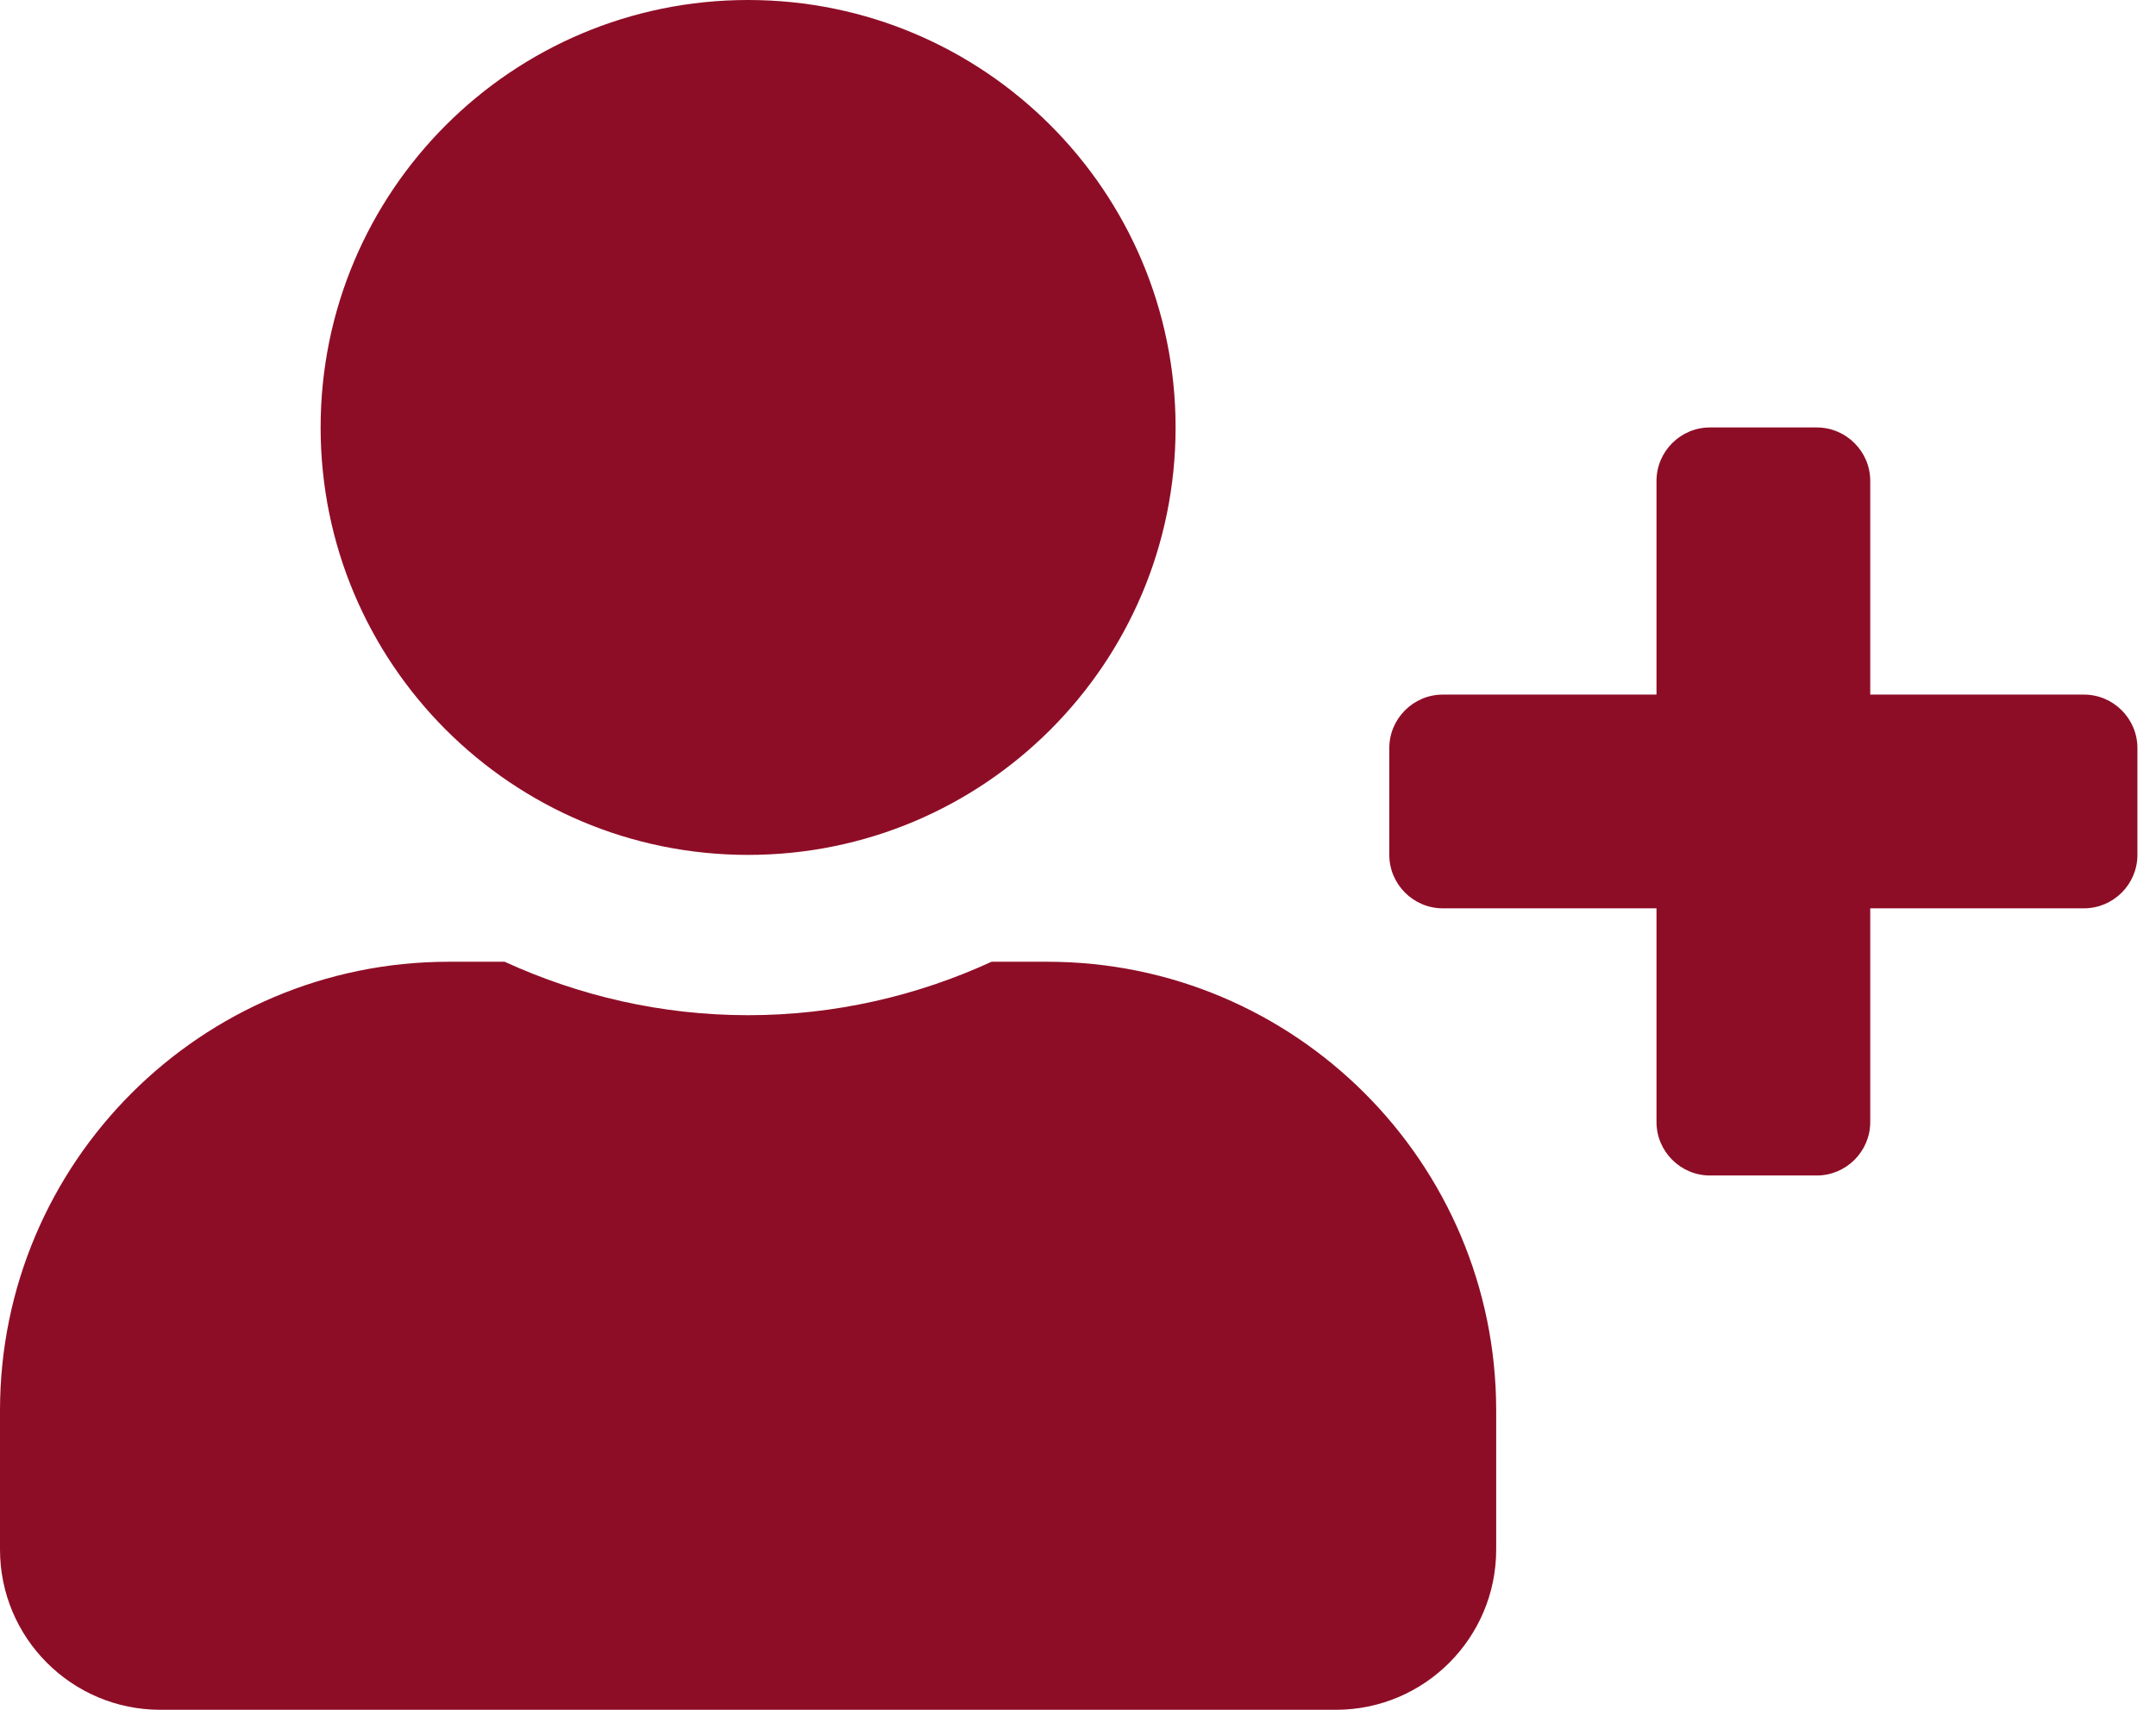
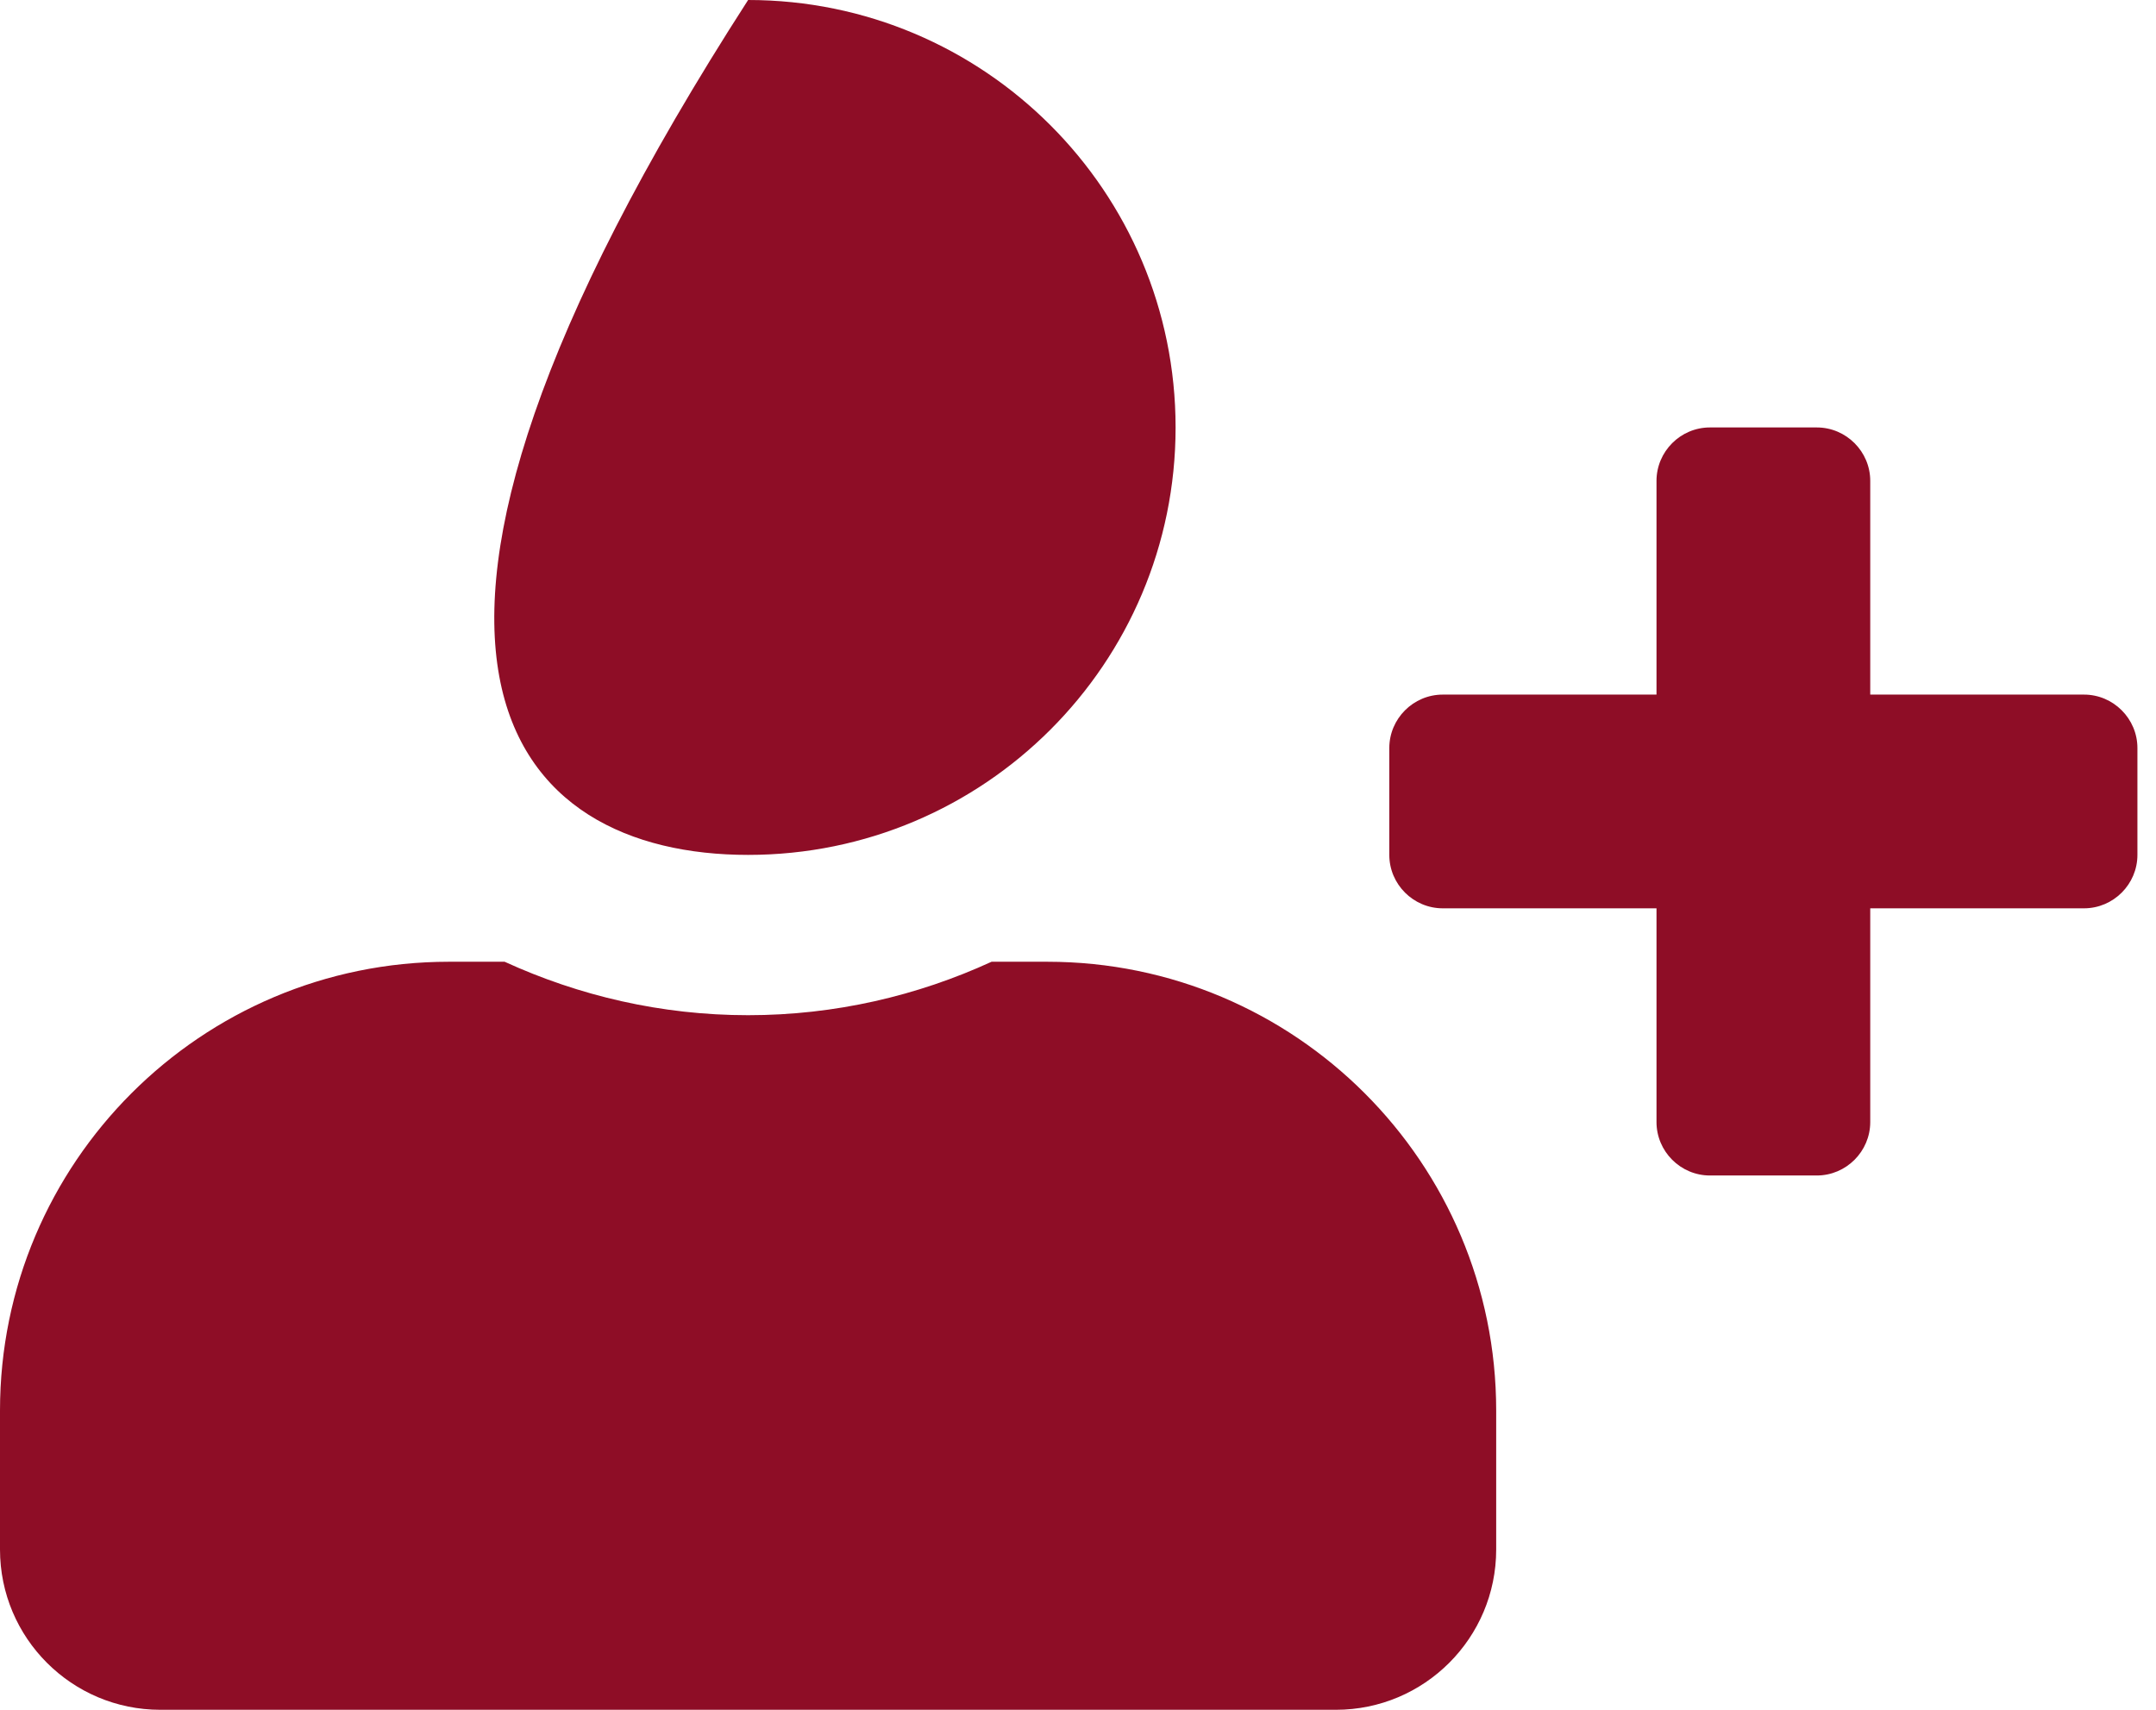
<svg xmlns="http://www.w3.org/2000/svg" fill="none" viewBox="0 0 87 69" height="69" width="87">
-   <path fill="#8E0D26" d="M84.094 28.031H75.469V19.406C75.469 18.22 74.498 17.25 73.312 17.25H69C67.814 17.25 66.844 18.22 66.844 19.406V28.031H58.219C57.033 28.031 56.062 29.002 56.062 30.188V34.5C56.062 35.686 57.033 36.656 58.219 36.656H66.844V45.281C66.844 46.467 67.814 47.438 69 47.438H73.312C74.498 47.438 75.469 46.467 75.469 45.281V36.656H84.094C85.28 36.656 86.25 35.686 86.25 34.5V30.188C86.25 29.002 85.28 28.031 84.094 28.031ZM30.188 34.5C39.715 34.5 47.438 26.778 47.438 17.25C47.438 7.722 39.715 0 30.188 0C20.66 0 12.938 7.722 12.938 17.25C12.938 26.778 20.66 34.5 30.188 34.5ZM42.263 38.812H40.012C37.02 40.187 33.691 40.969 30.188 40.969C26.684 40.969 23.368 40.187 20.363 38.812H18.113C8.113 38.812 0 46.925 0 56.925V62.531C0 66.103 2.897 69 6.469 69H53.906C57.477 69 60.375 66.103 60.375 62.531V56.925C60.375 46.925 52.262 38.812 42.263 38.812Z" />
+   <path fill="#8E0D26" d="M84.094 28.031H75.469V19.406C75.469 18.22 74.498 17.25 73.312 17.25H69C67.814 17.25 66.844 18.22 66.844 19.406V28.031H58.219C57.033 28.031 56.062 29.002 56.062 30.188V34.5C56.062 35.686 57.033 36.656 58.219 36.656H66.844V45.281C66.844 46.467 67.814 47.438 69 47.438H73.312C74.498 47.438 75.469 46.467 75.469 45.281V36.656H84.094C85.28 36.656 86.25 35.686 86.25 34.5V30.188C86.25 29.002 85.28 28.031 84.094 28.031ZM30.188 34.5C39.715 34.5 47.438 26.778 47.438 17.25C47.438 7.722 39.715 0 30.188 0C12.938 26.778 20.66 34.5 30.188 34.5ZM42.263 38.812H40.012C37.02 40.187 33.691 40.969 30.188 40.969C26.684 40.969 23.368 40.187 20.363 38.812H18.113C8.113 38.812 0 46.925 0 56.925V62.531C0 66.103 2.897 69 6.469 69H53.906C57.477 69 60.375 66.103 60.375 62.531V56.925C60.375 46.925 52.262 38.812 42.263 38.812Z" />
</svg>